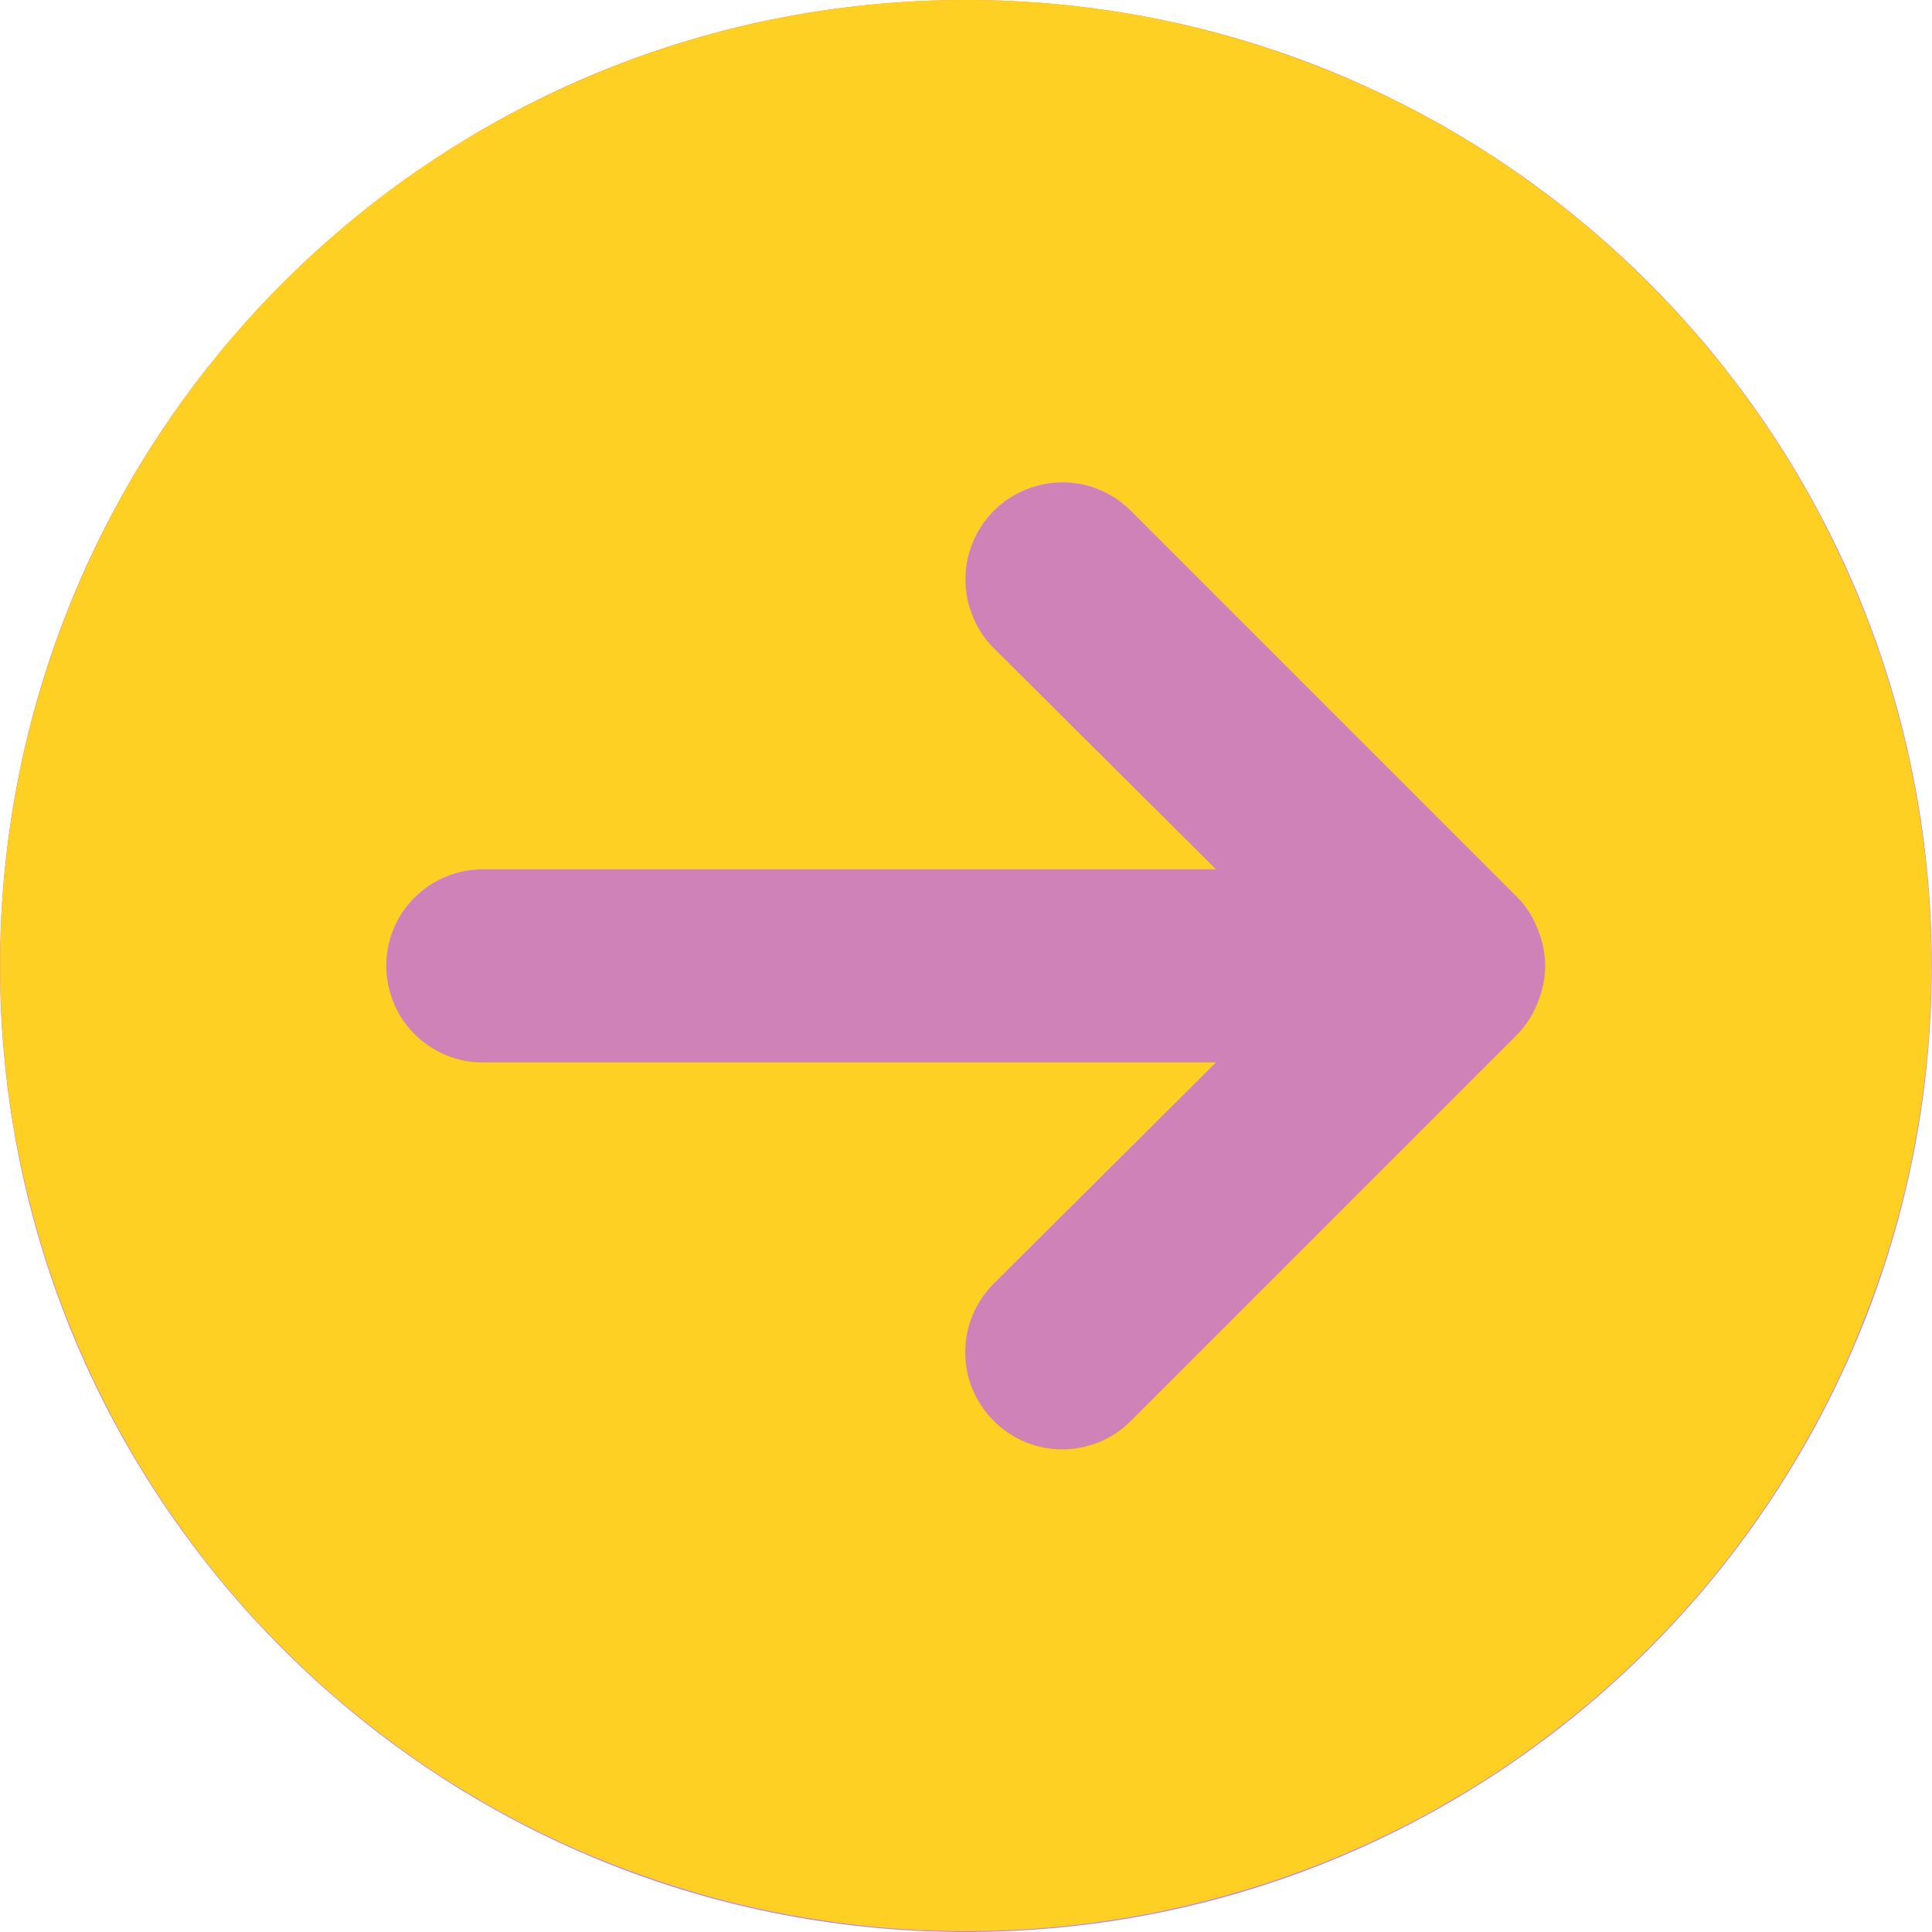
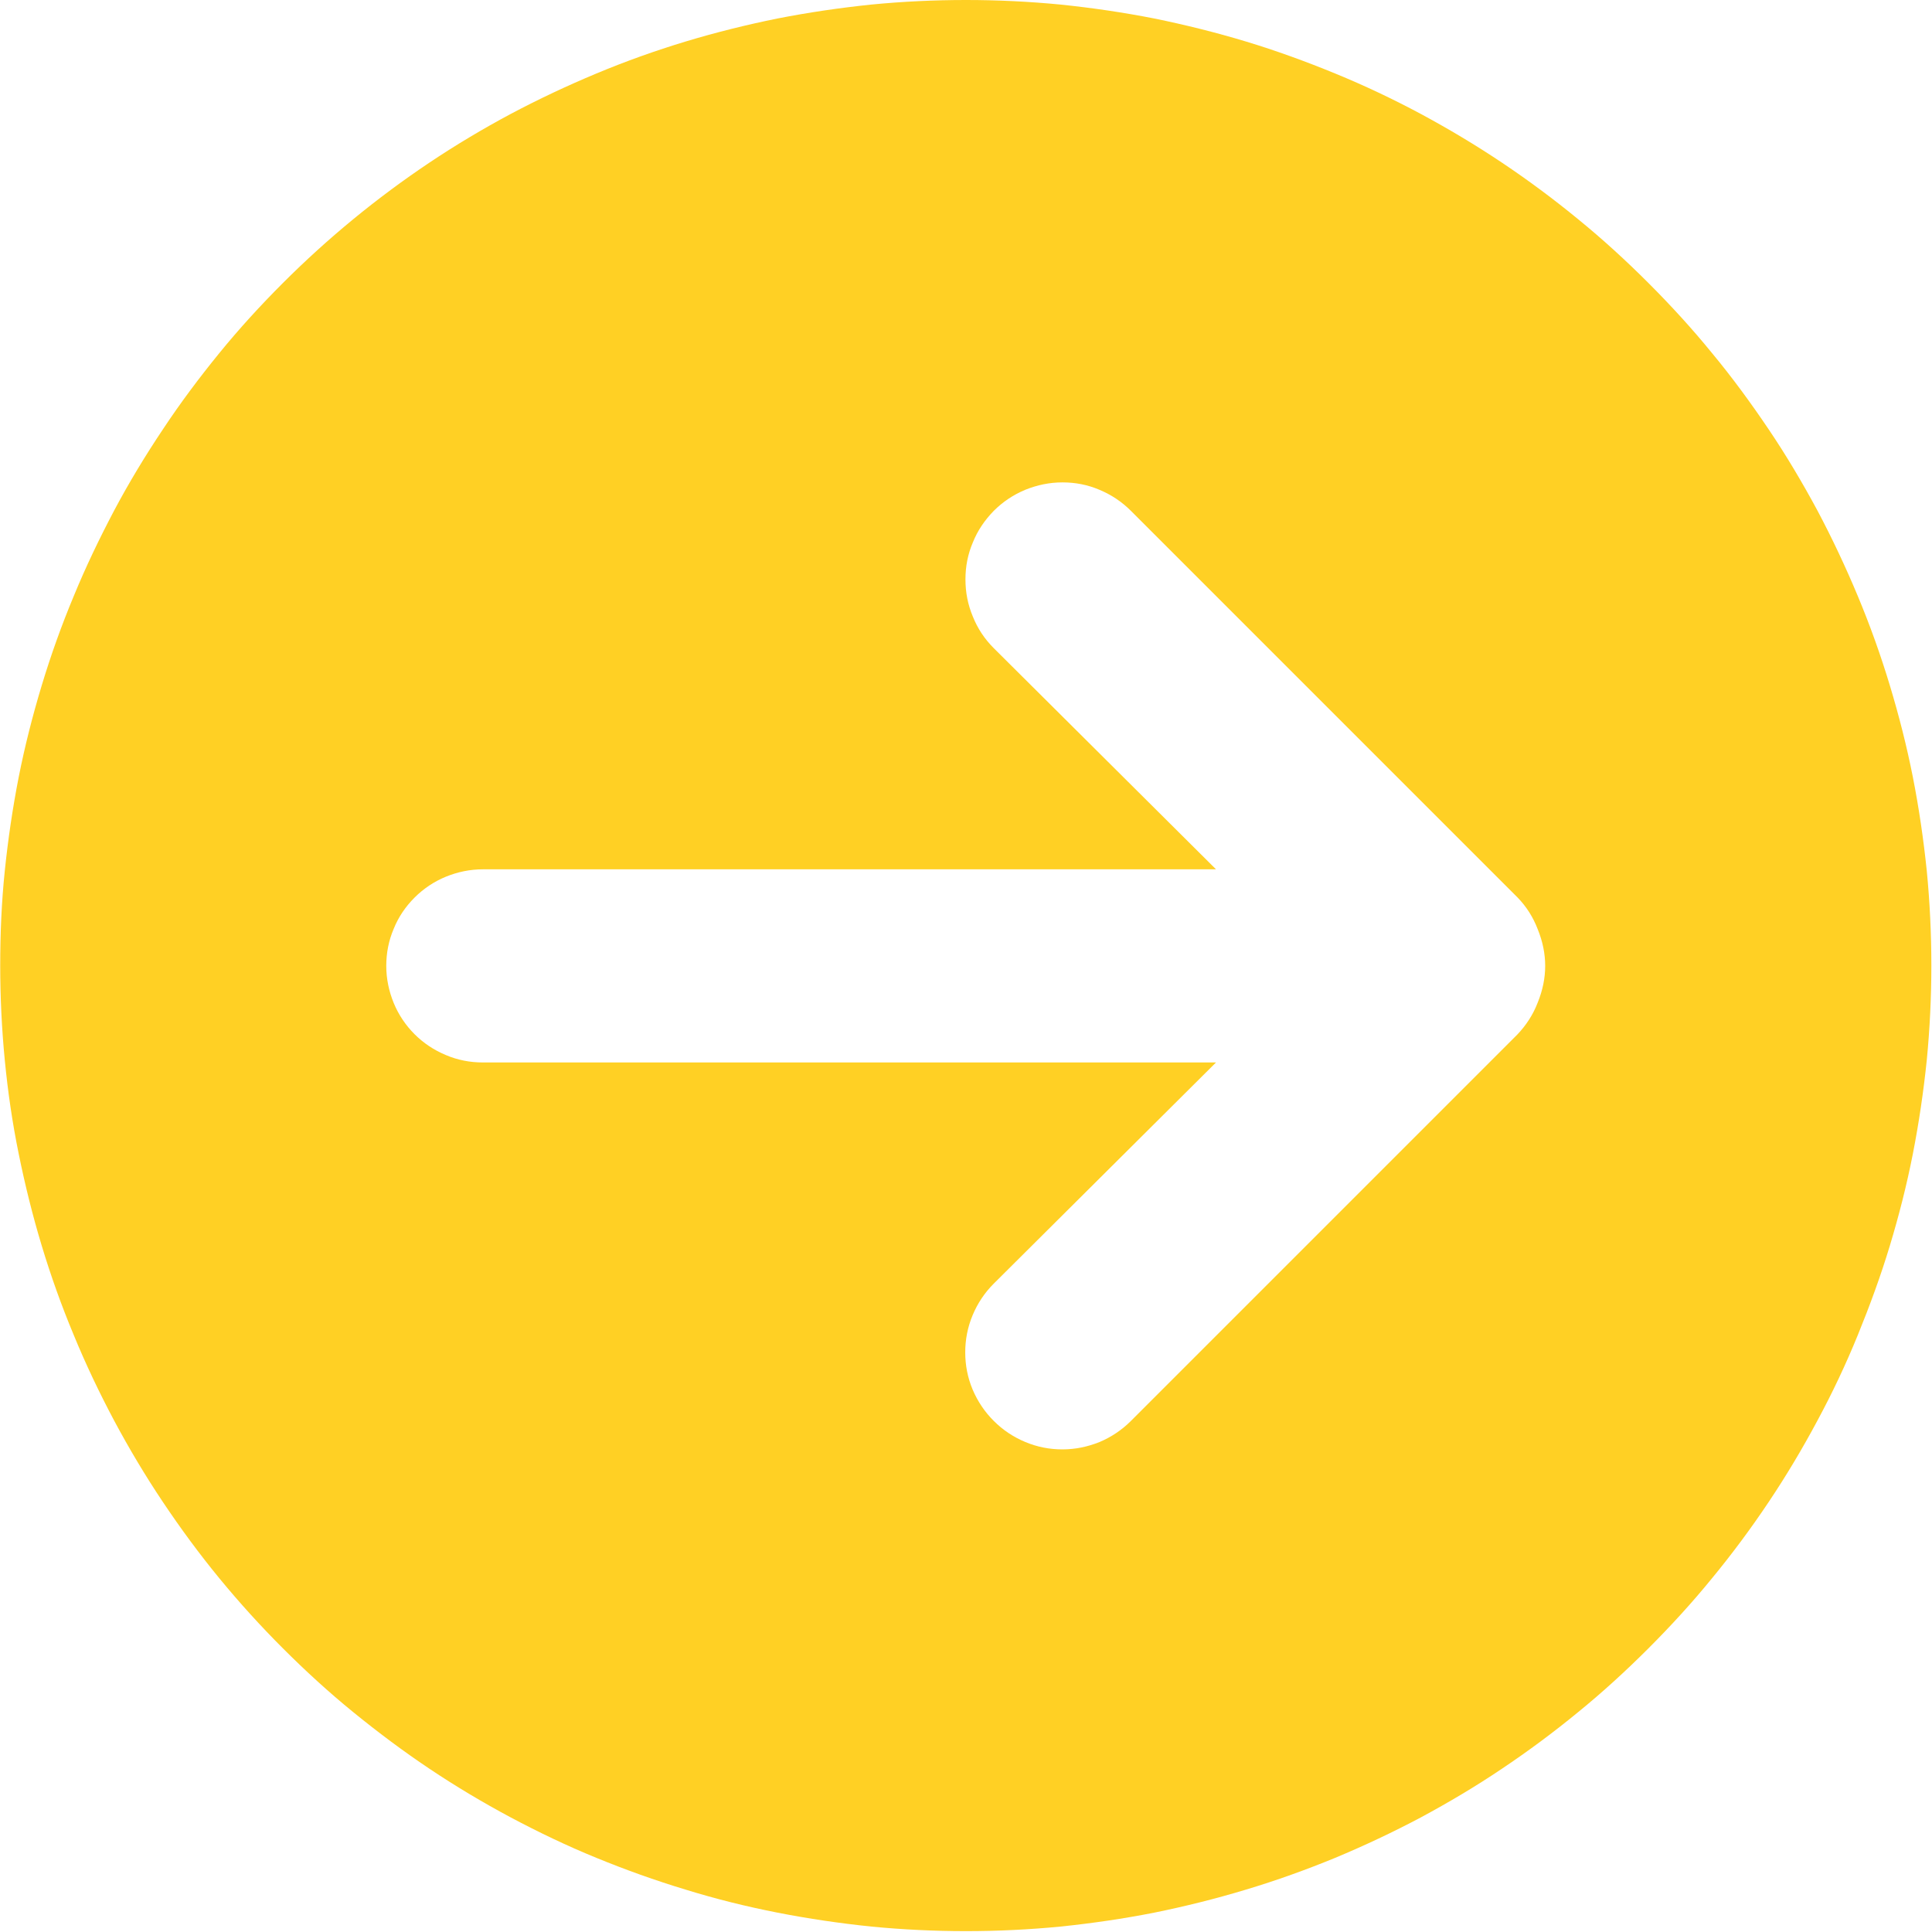
<svg xmlns="http://www.w3.org/2000/svg" id="Layer_2" data-name="Layer 2" viewBox="0 0 88.83 88.83">
  <defs>
    <style>      .cls-1 {        fill: #cf82b7;      }      .cls-2 {        fill: #ffd024;      }    </style>
  </defs>
  <g id="Layer_1-2" data-name="Layer 1">
    <g>
-       <path class="cls-1" d="M44.41,0h0c24.53,0,44.41,19.88,44.41,44.41h0c0,24.53-19.88,44.42-44.41,44.42h0C19.88,88.83,0,68.95,0,44.42h0C0,19.88,19.88,0,44.41,0Z" />
      <path class="cls-2" d="M44.41,0c-1.45,0-2.91.07-4.35.21-1.44.15-2.88.36-4.31.64-1.43.29-2.84.64-4.23,1.06s-2.76.91-4.1,1.47-2.66,1.18-3.94,1.86c-1.29.69-2.53,1.43-3.74,2.24s-2.38,1.68-3.5,2.6-2.2,1.9-3.23,2.93c-1.03,1.03-2.01,2.1-2.93,3.23s-1.79,2.29-2.59,3.5c-.81,1.21-1.56,2.45-2.24,3.73-.68,1.29-1.31,2.6-1.86,3.94-.56,1.34-1.05,2.71-1.47,4.1s-.78,2.8-1.06,4.22c-.28,1.43-.49,2.86-.64,4.31-.15,1.45-.21,2.9-.21,4.35s.07,2.91.21,4.35c.14,1.45.35,2.89.64,4.31.29,1.43.64,2.84,1.06,4.23s.91,2.76,1.47,4.1c.55,1.34,1.18,2.66,1.86,3.94.69,1.29,1.43,2.53,2.24,3.74.81,1.21,1.67,2.38,2.59,3.5s1.9,2.2,2.93,3.23c1.03,1.03,2.1,2.01,3.23,2.93s2.29,1.79,3.5,2.6c1.21.81,2.45,1.55,3.74,2.24,1.28.68,2.59,1.31,3.94,1.86,1.34.55,2.71,1.04,4.1,1.46,1.39.43,2.8.78,4.23,1.06,1.43.28,2.86.49,4.31.64,1.45.14,2.9.21,4.35.21s2.91-.07,4.35-.21c1.45-.15,2.89-.36,4.31-.64,1.43-.29,2.83-.64,4.22-1.06,1.4-.42,2.76-.91,4.1-1.46,1.34-.56,2.66-1.18,3.94-1.86,1.28-.69,2.53-1.43,3.73-2.24,1.21-.81,2.38-1.68,3.5-2.6,1.13-.92,2.2-1.9,3.23-2.93,1.03-1.03,2.01-2.1,2.93-3.23.93-1.13,1.79-2.29,2.6-3.5s1.55-2.45,2.24-3.74c.69-1.28,1.31-2.59,1.86-3.94s1.05-2.71,1.47-4.1.78-2.8,1.06-4.23.49-2.86.64-4.31c.14-1.45.21-2.9.21-4.35s-.07-2.91-.21-4.35c-.15-1.45-.36-2.89-.64-4.31-.28-1.42-.64-2.83-1.06-4.22s-.91-2.76-1.47-4.1-1.18-2.66-1.86-3.94c-.69-1.28-1.43-2.53-2.24-3.73s-1.67-2.38-2.6-3.5c-.92-1.13-1.9-2.2-2.93-3.23-1.03-1.03-2.1-2.01-3.23-2.93-1.12-.92-2.29-1.79-3.5-2.6-1.21-.81-2.45-1.55-3.73-2.24-1.29-.69-2.6-1.31-3.94-1.86s-2.71-1.05-4.1-1.47c-1.39-.42-2.8-.77-4.22-1.06-1.43-.28-2.86-.49-4.31-.64-1.45-.14-2.9-.21-4.35-.21ZM69.77,47.56l-17.77,17.77c-.42.42-.9.74-1.44.97-.55.22-1.11.34-1.71.34s-1.16-.11-1.71-.34c-.55-.23-1.03-.55-1.45-.97s-.74-.9-.97-1.44c-.23-.55-.34-1.12-.34-1.71s.11-1.16.34-1.71.55-1.03.97-1.45l10.22-10.17H22.2c-.59,0-1.16-.11-1.7-.34-.55-.23-1.03-.55-1.44-.96s-.74-.9-.96-1.44c-.22-.54-.34-1.11-.34-1.7s.11-1.16.34-1.7c.22-.55.55-1.03.96-1.44s.9-.74,1.44-.96c.54-.22,1.11-.34,1.7-.34h33.71l-10.22-10.17c-.42-.42-.74-.9-.96-1.45-.23-.55-.34-1.11-.34-1.71s.11-1.16.34-1.7c.22-.55.55-1.03.96-1.45.42-.42.9-.74,1.45-.97.55-.22,1.11-.34,1.71-.34s1.16.11,1.7.34c.55.23,1.03.55,1.45.97l17.77,17.77c.41.42.72.91.93,1.46.46,1.13.46,2.25,0,3.38-.21.55-.53,1.04-.93,1.46Z" />
    </g>
  </g>
</svg>